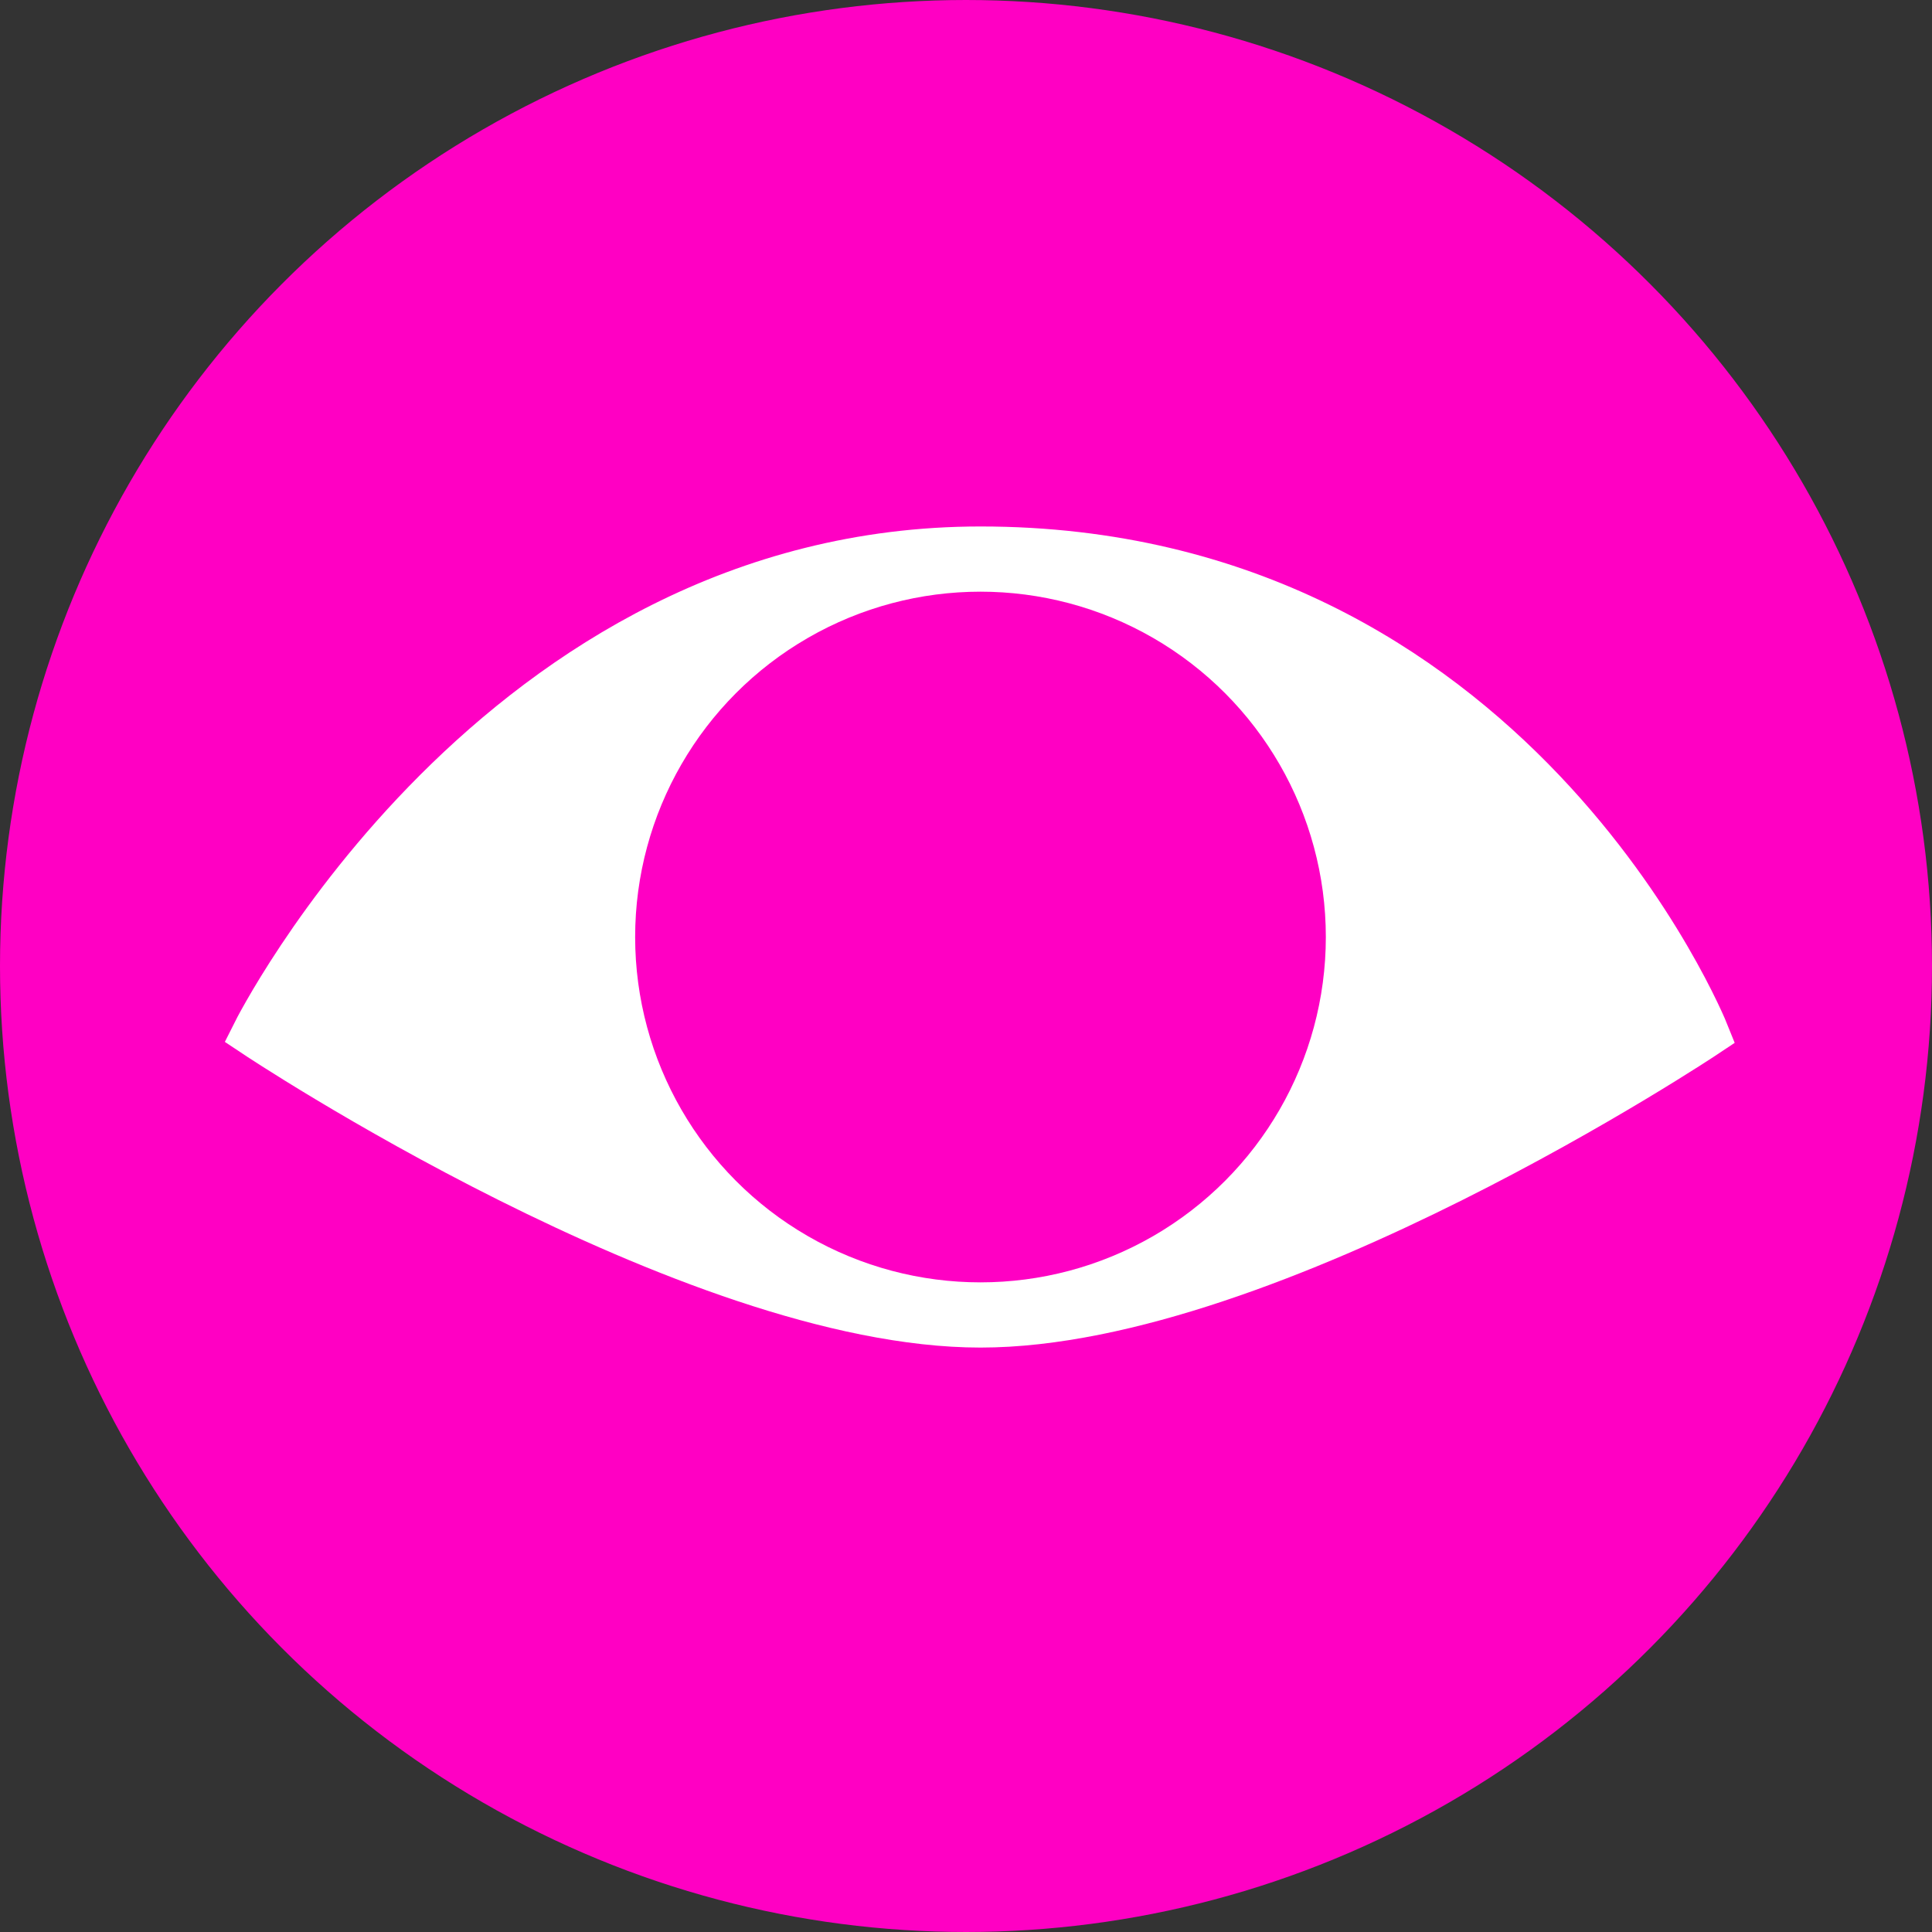
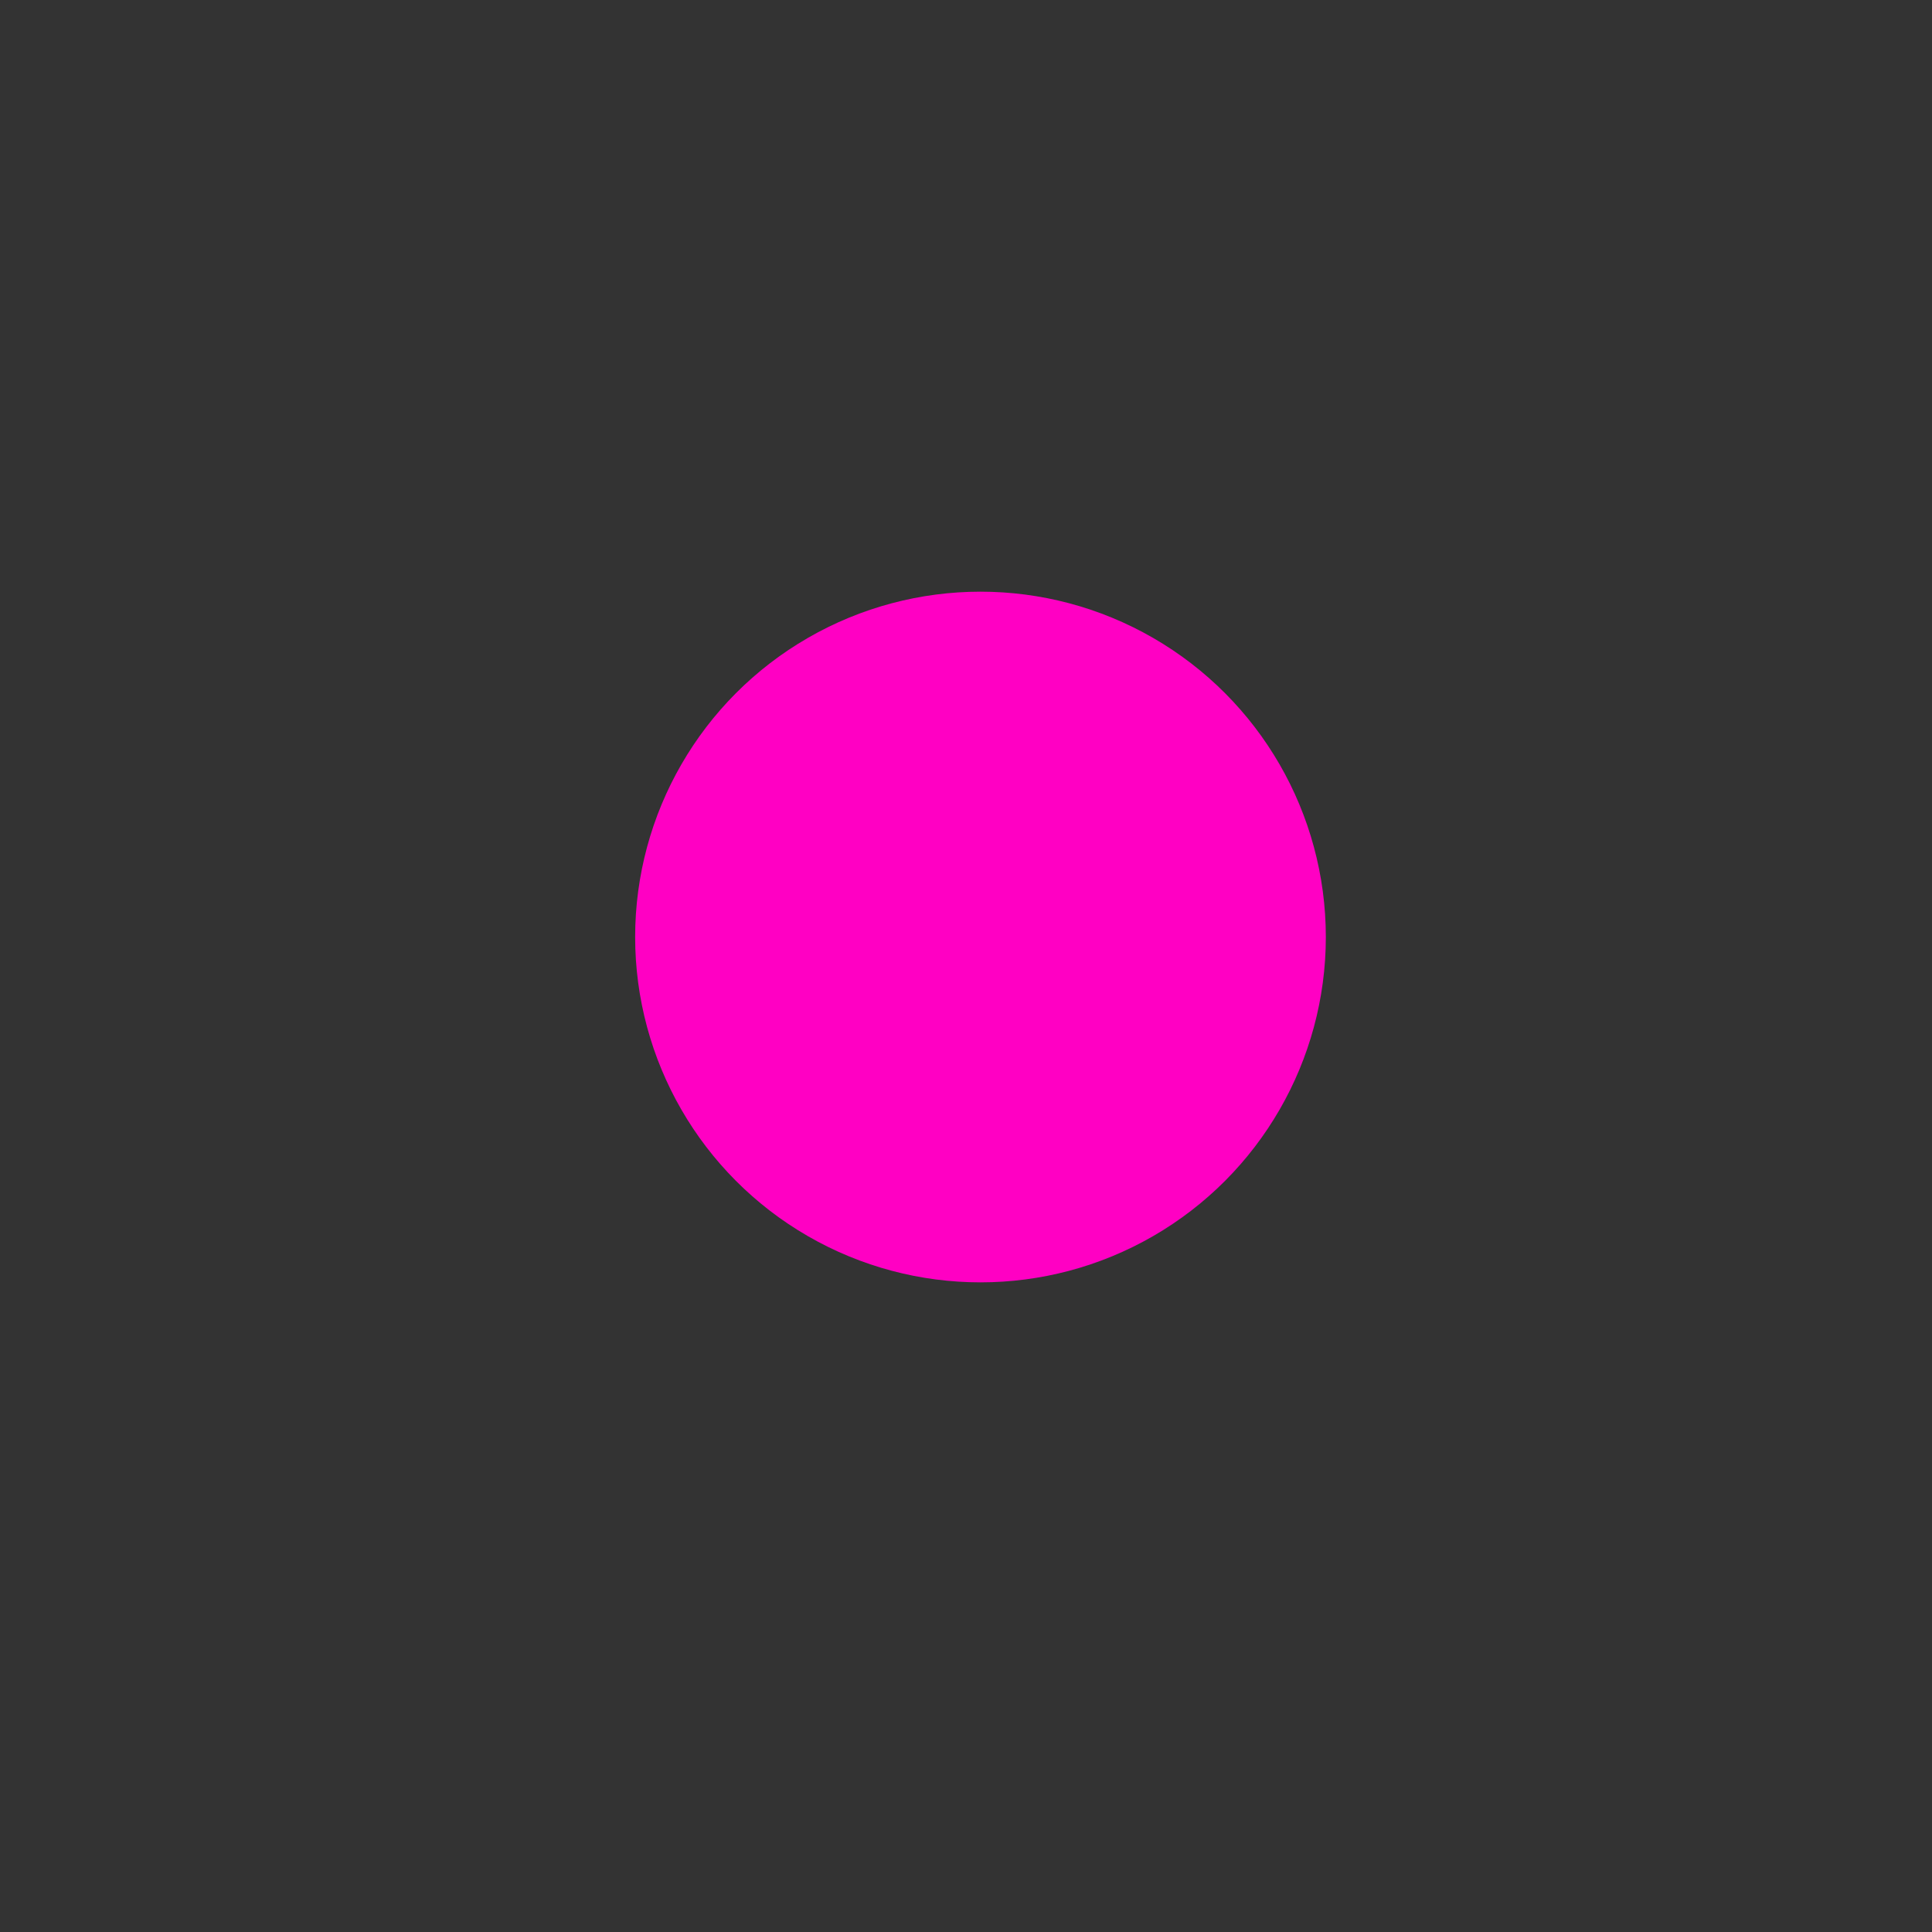
<svg xmlns="http://www.w3.org/2000/svg" version="1.1" id="Ebene_1" x="0px" y="0px" viewBox="0 0 40 40" style="enable-background:new 0 0 40 40;" xml:space="preserve">
  <rect x="0" y="0" width="40" height="40" fill="#333333" stroke="none" />
  <style type="text/css">
	.st0{fill:#FF00C3;stroke:#FF00C3;stroke-miterlimit:10;}
	.st1{fill:#FFFFFF;stroke:#FFFFFF;stroke-miterlimit:10;}
	.st2{fill:#FF00C3;stroke:#FF00C3;stroke-width:1.3;stroke-miterlimit:10;}
</style>
  <g id="Ellipse_1">
-     <circle class="st0" cx="20" cy="20" r="19.5" />
-   </g>
-   <path class="st1" d="M5.3,21.4c0,0,5-10,15-10c11,0,15,10,15,10s-9,6-15,6S5.3,21.4,5.3,21.4z" />
+     </g>
  <circle class="st2" cx="20.3" cy="19.4" r="6.5" />
</svg>